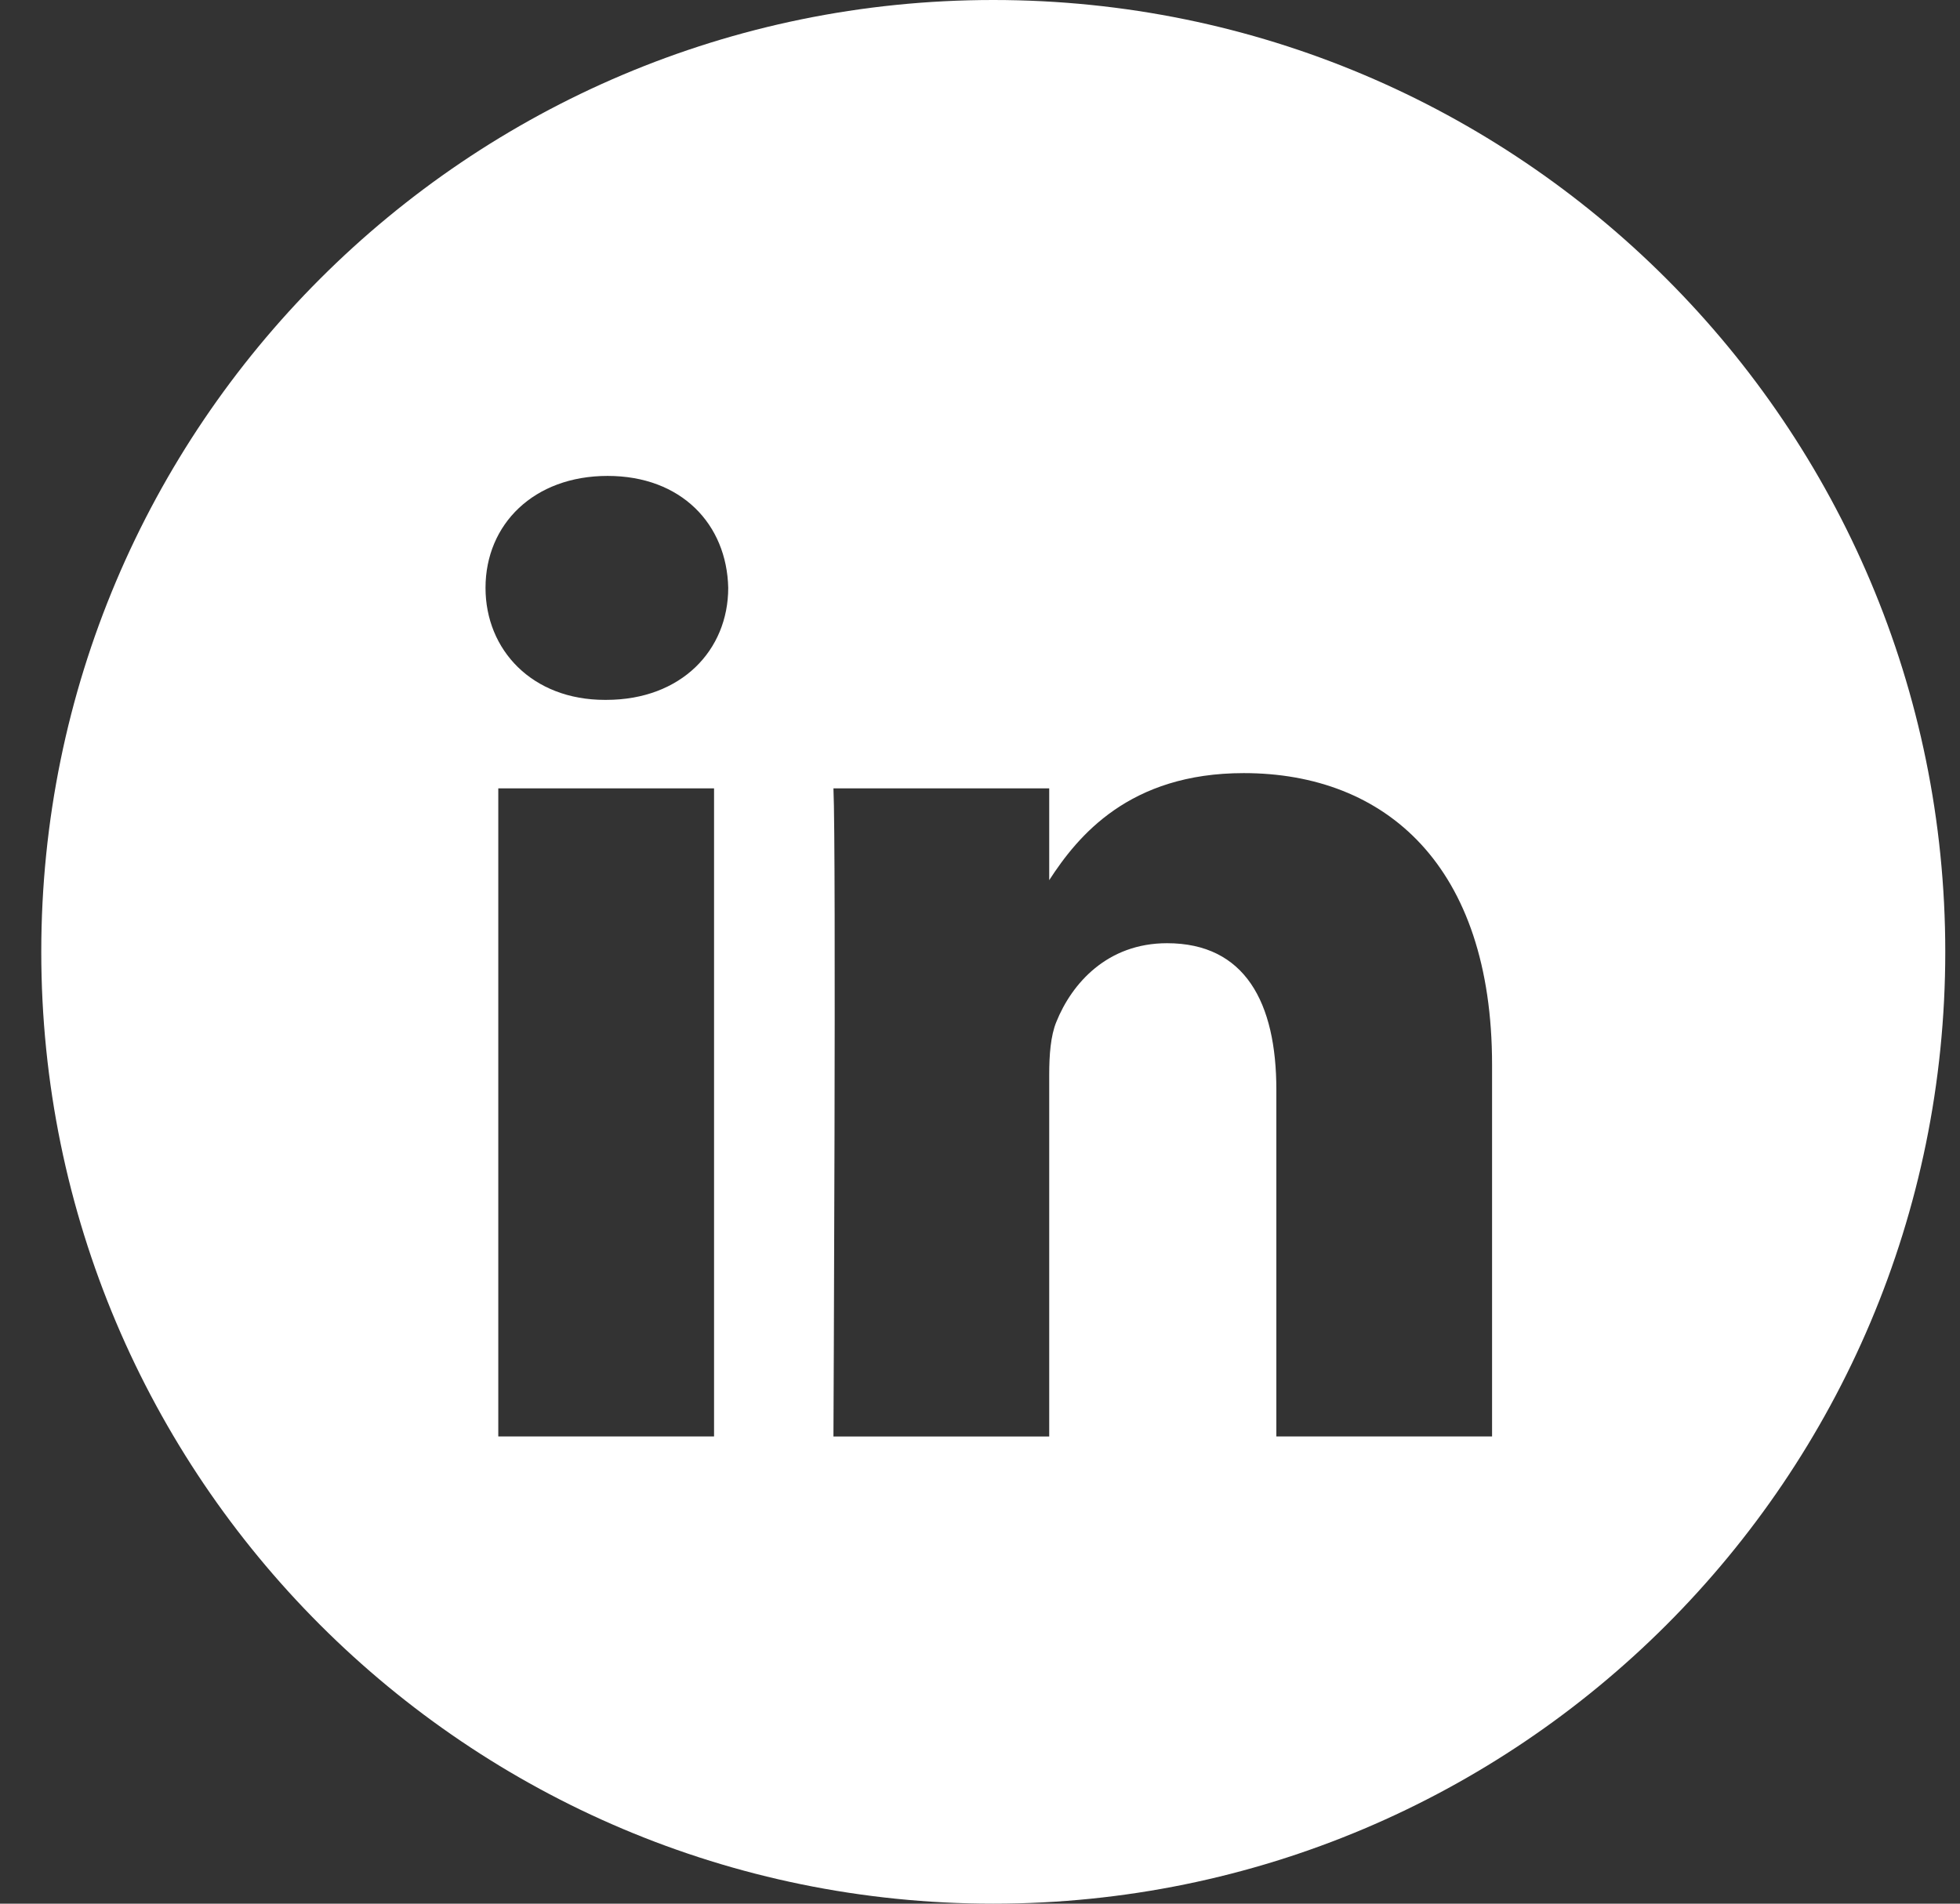
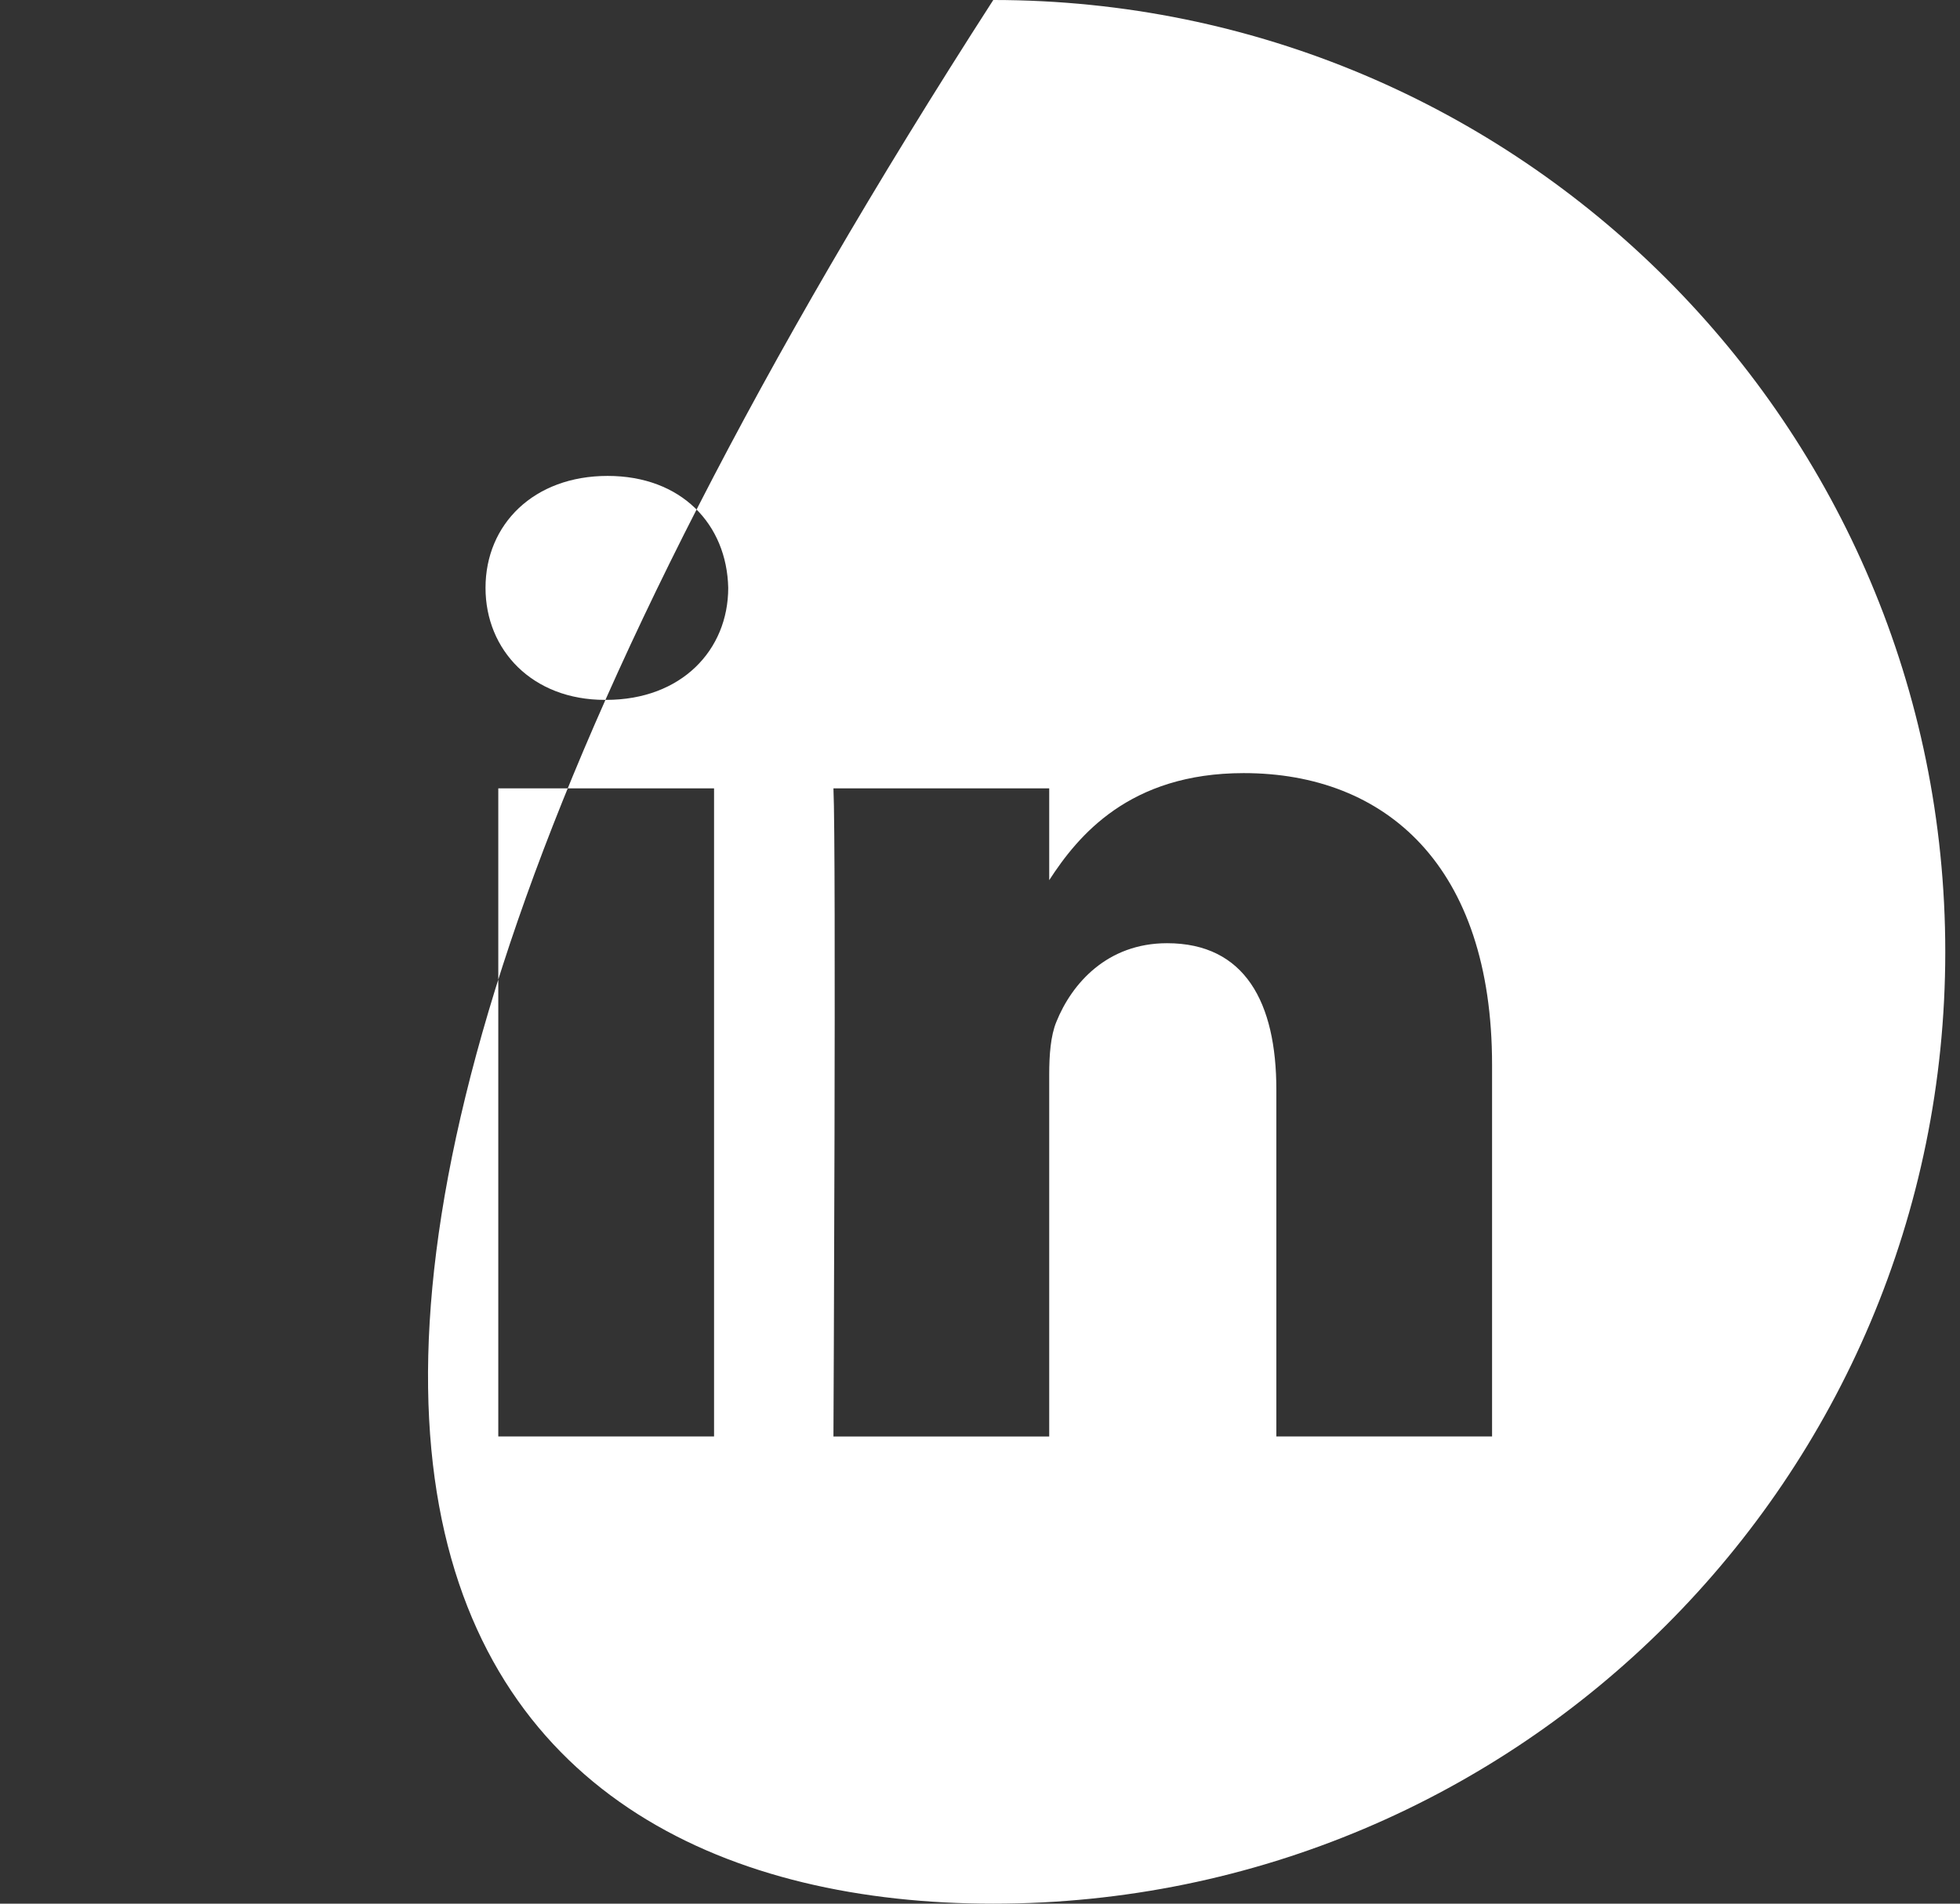
<svg xmlns="http://www.w3.org/2000/svg" width="35" height="34" viewBox="0 0 35 34" fill="none">
  <rect x="0" y="0" width="35" height="34" fill="#333333" stroke="none" />
-   <path fill-rule="evenodd" clip-rule="evenodd" d="M17.737 0C8.348 0 0.737 7.611 0.737 17C0.737 26.389 8.348 34 17.737 34C27.126 34 34.737 26.389 34.737 17C34.737 7.611 27.126 0 17.737 0ZM8.898 14.08H12.751V25.655H8.898V14.08ZM13.004 10.499C12.979 9.364 12.168 8.5 10.85 8.5C9.532 8.5 8.67 9.364 8.67 10.499C8.67 11.611 9.506 12.5 10.8 12.5H10.824C12.168 12.5 13.004 11.611 13.004 10.499ZM22.209 13.808C24.744 13.808 26.644 15.463 26.644 19.018L26.644 25.655H22.792V19.463C22.792 17.907 22.234 16.846 20.84 16.846C19.775 16.846 19.141 17.561 18.863 18.252C18.761 18.5 18.736 18.845 18.736 19.191V25.656H14.883C14.883 25.656 14.934 15.167 14.883 14.08H18.736V15.72C19.247 14.932 20.163 13.808 22.209 13.808Z" fill="white" />
+   <path fill-rule="evenodd" clip-rule="evenodd" d="M17.737 0C0.737 26.389 8.348 34 17.737 34C27.126 34 34.737 26.389 34.737 17C34.737 7.611 27.126 0 17.737 0ZM8.898 14.08H12.751V25.655H8.898V14.08ZM13.004 10.499C12.979 9.364 12.168 8.5 10.85 8.5C9.532 8.5 8.67 9.364 8.67 10.499C8.67 11.611 9.506 12.5 10.8 12.5H10.824C12.168 12.5 13.004 11.611 13.004 10.499ZM22.209 13.808C24.744 13.808 26.644 15.463 26.644 19.018L26.644 25.655H22.792V19.463C22.792 17.907 22.234 16.846 20.84 16.846C19.775 16.846 19.141 17.561 18.863 18.252C18.761 18.5 18.736 18.845 18.736 19.191V25.656H14.883C14.883 25.656 14.934 15.167 14.883 14.08H18.736V15.72C19.247 14.932 20.163 13.808 22.209 13.808Z" fill="white" />
</svg>